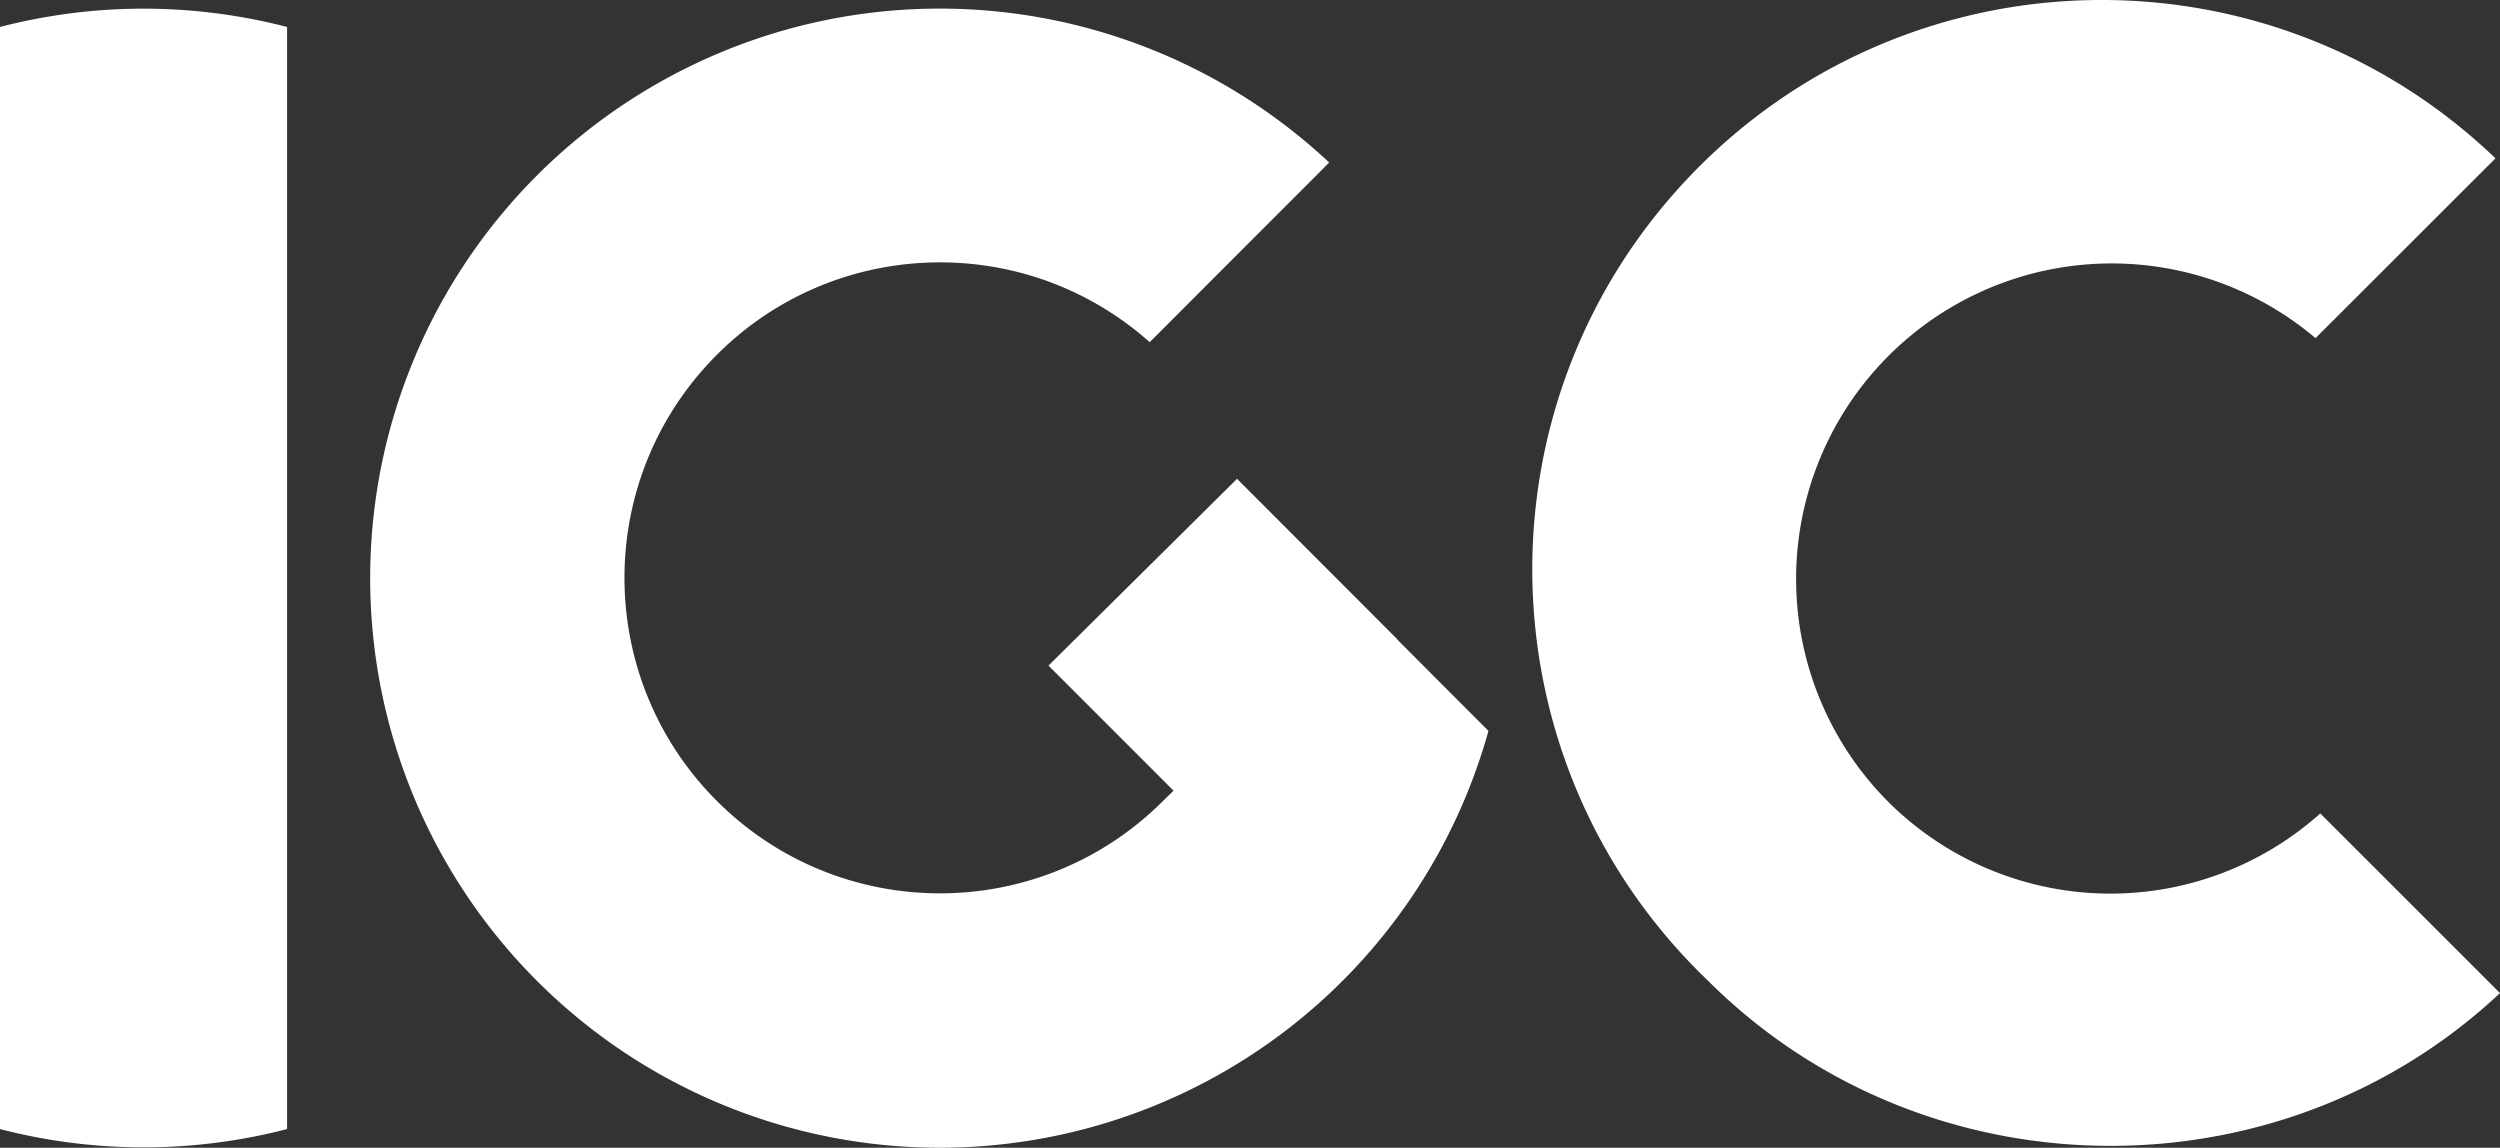
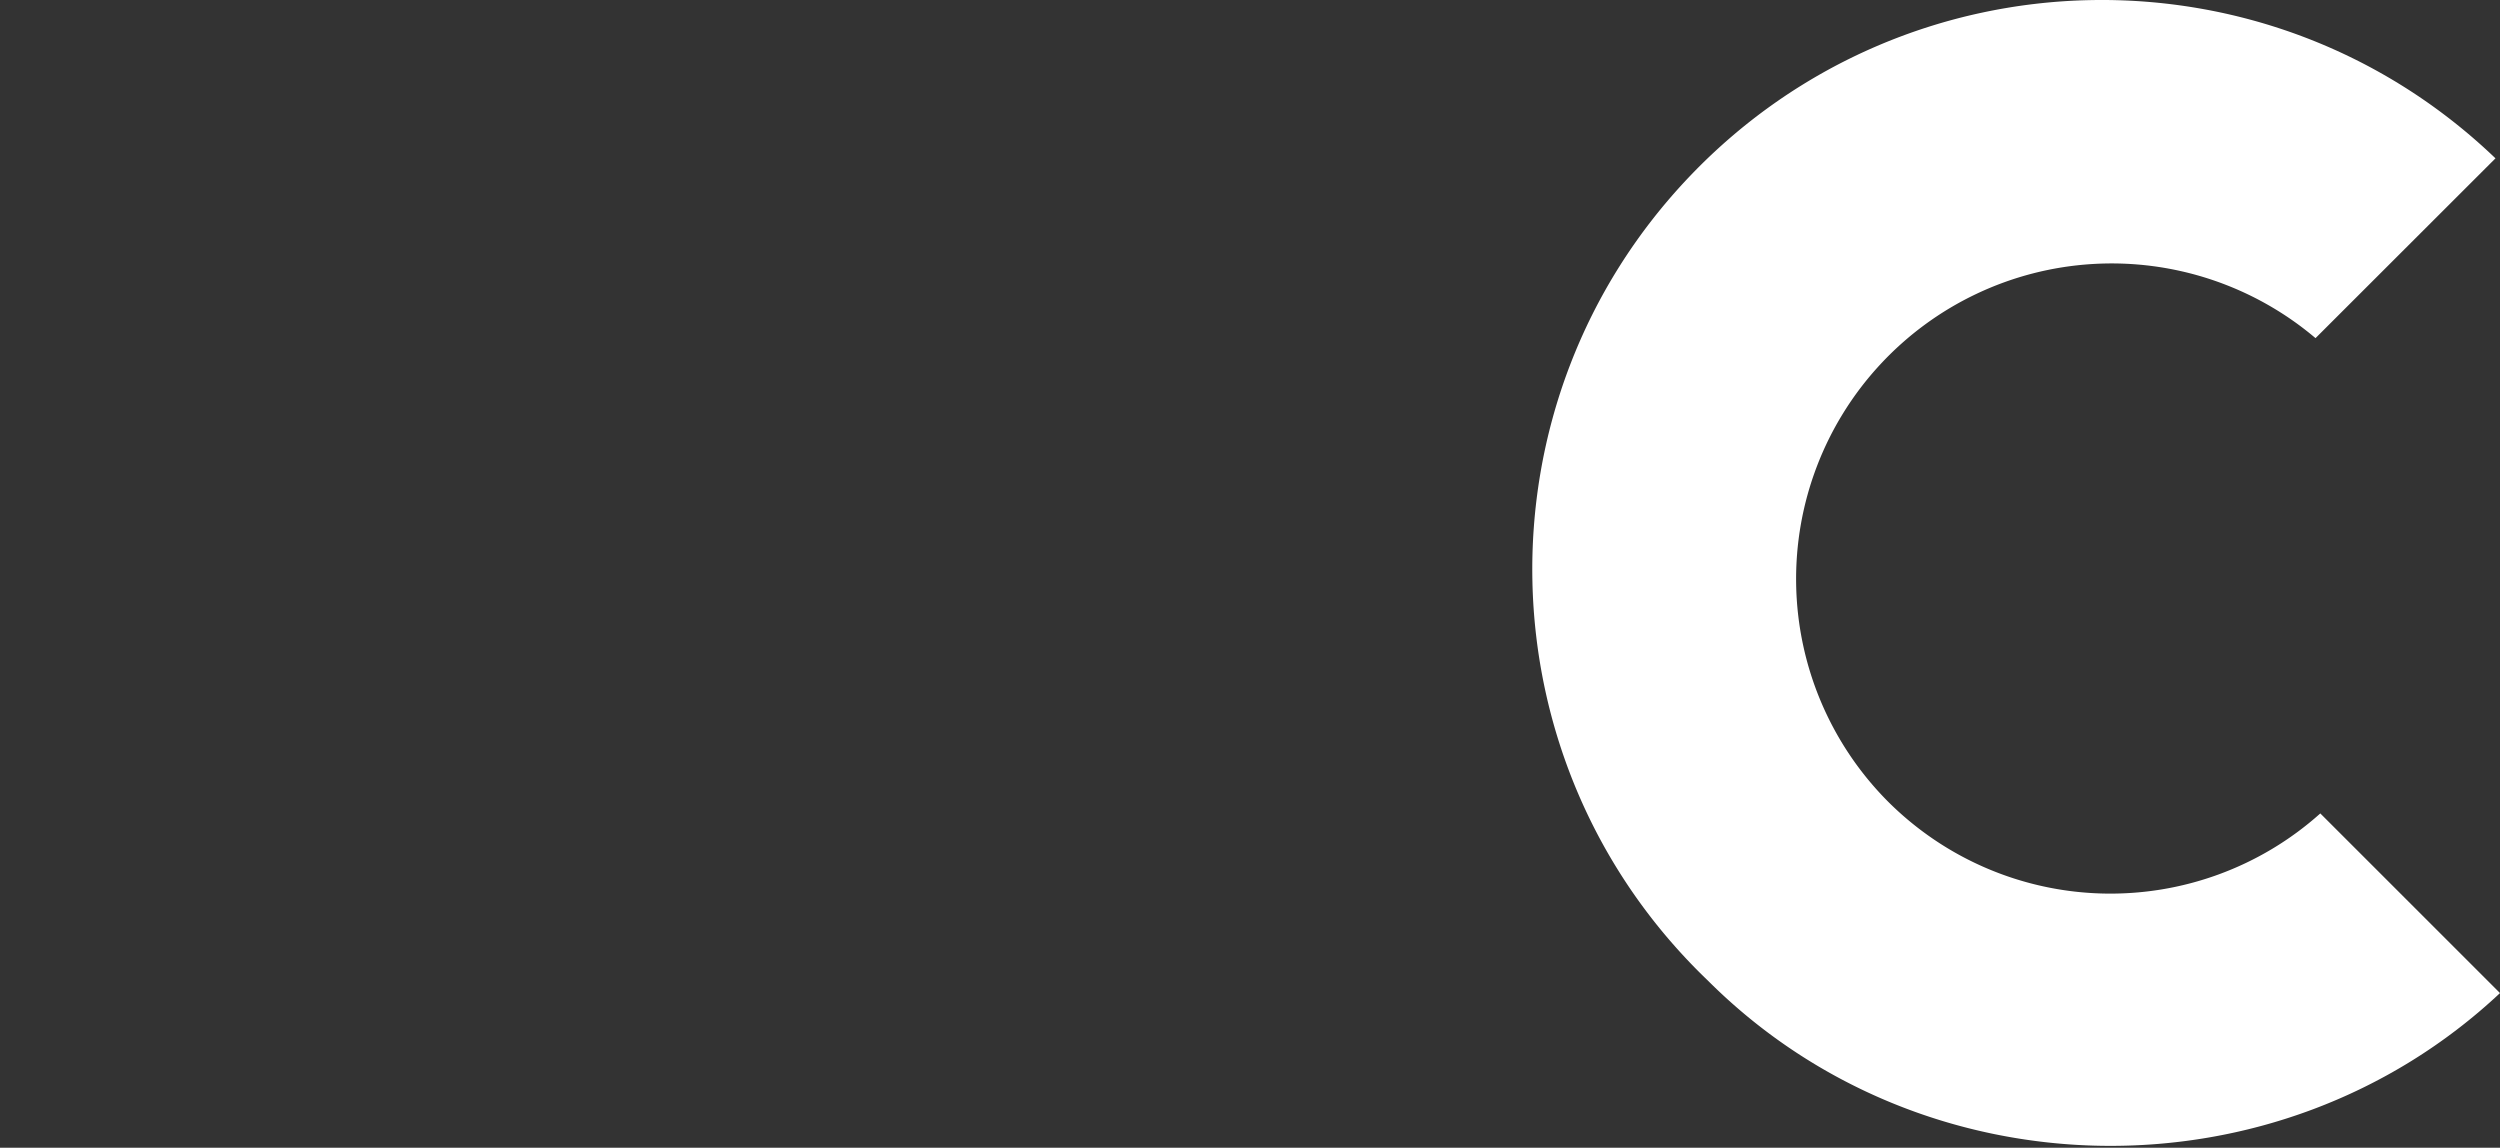
<svg xmlns="http://www.w3.org/2000/svg" width="1662.534" height="763.257" viewBox="0 0 1662.534 763.257">
  <rect x="0" y="0" width="1662.534" height="763.257" fill="#333333" stroke="none" />
  <g id="Groupe_240" data-name="Groupe 240" transform="translate(81.083 -4339.034)">
    <path id="C" d="M550.986,545.645A209.838,209.838,0,0,1,835.754,237.926L955.431,118.353C804.5-26.379,564.819-21.264,420.142,129.722S280.581,520.389,431.568,665.065c143.591,143.48,379.139,146.973,526.868,8.4l-119.5-119.468A209.314,209.314,0,0,1,550.986,545.645Z" transform="translate(623.015 4325.977)" fill="#fff" />
-     <path id="G" d="M776.921,434.292,670.168,327.4,544.761,451.618l83.174,83.174-8.558,8.384c-81.455,79.755-211.69,79.872-293.29.265s-84.7-209.806-6.981-293.207,207.811-89.482,292.97-13.694L731.439,117.072A378.771,378.771,0,1,0,837.354,495.039l-60.468-60.573Z" transform="translate(71.407 4330.052)" fill="#fff" />
-     <path id="I" d="M114.887,14.71a380.762,380.762,0,0,0-91.7,12.156V759.781a381.5,381.5,0,0,0,91.732,12.156h7.545A381.116,381.116,0,0,0,214.1,759.78V26.866A381.494,381.494,0,0,0,122.363,14.71Z" transform="translate(-104.273 4330.099)" fill="#fff" />
  </g>
</svg>